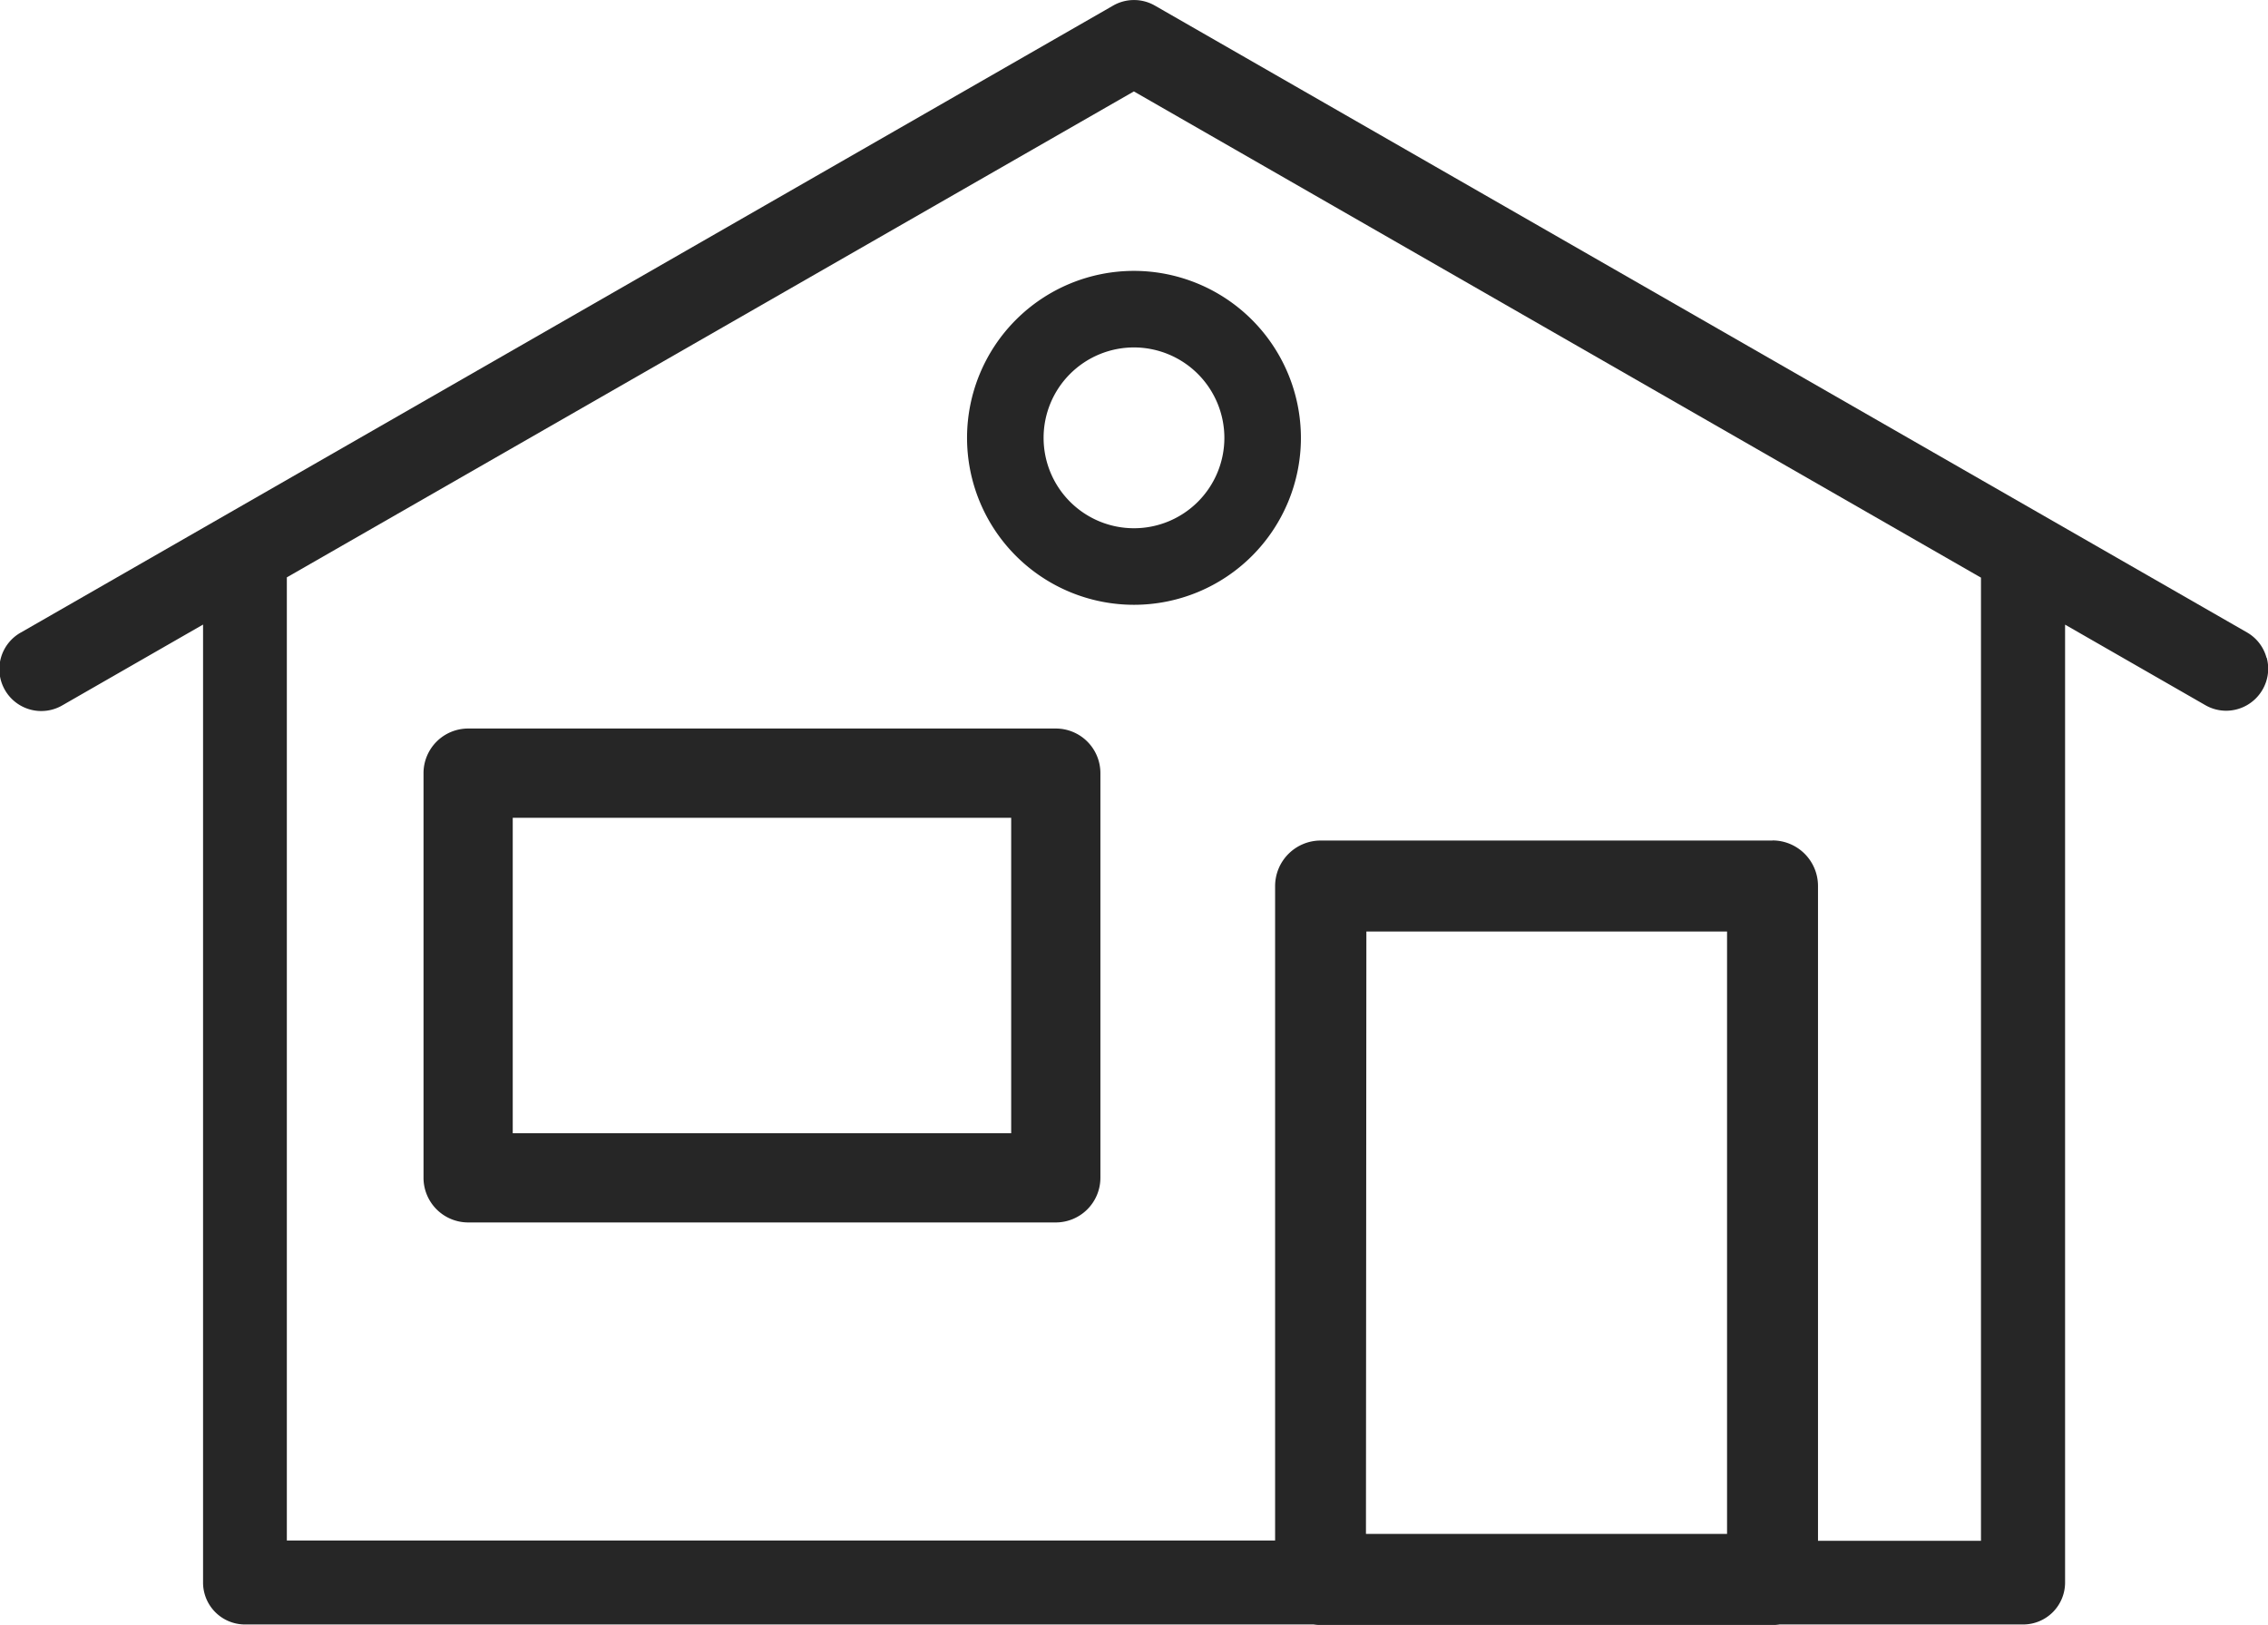
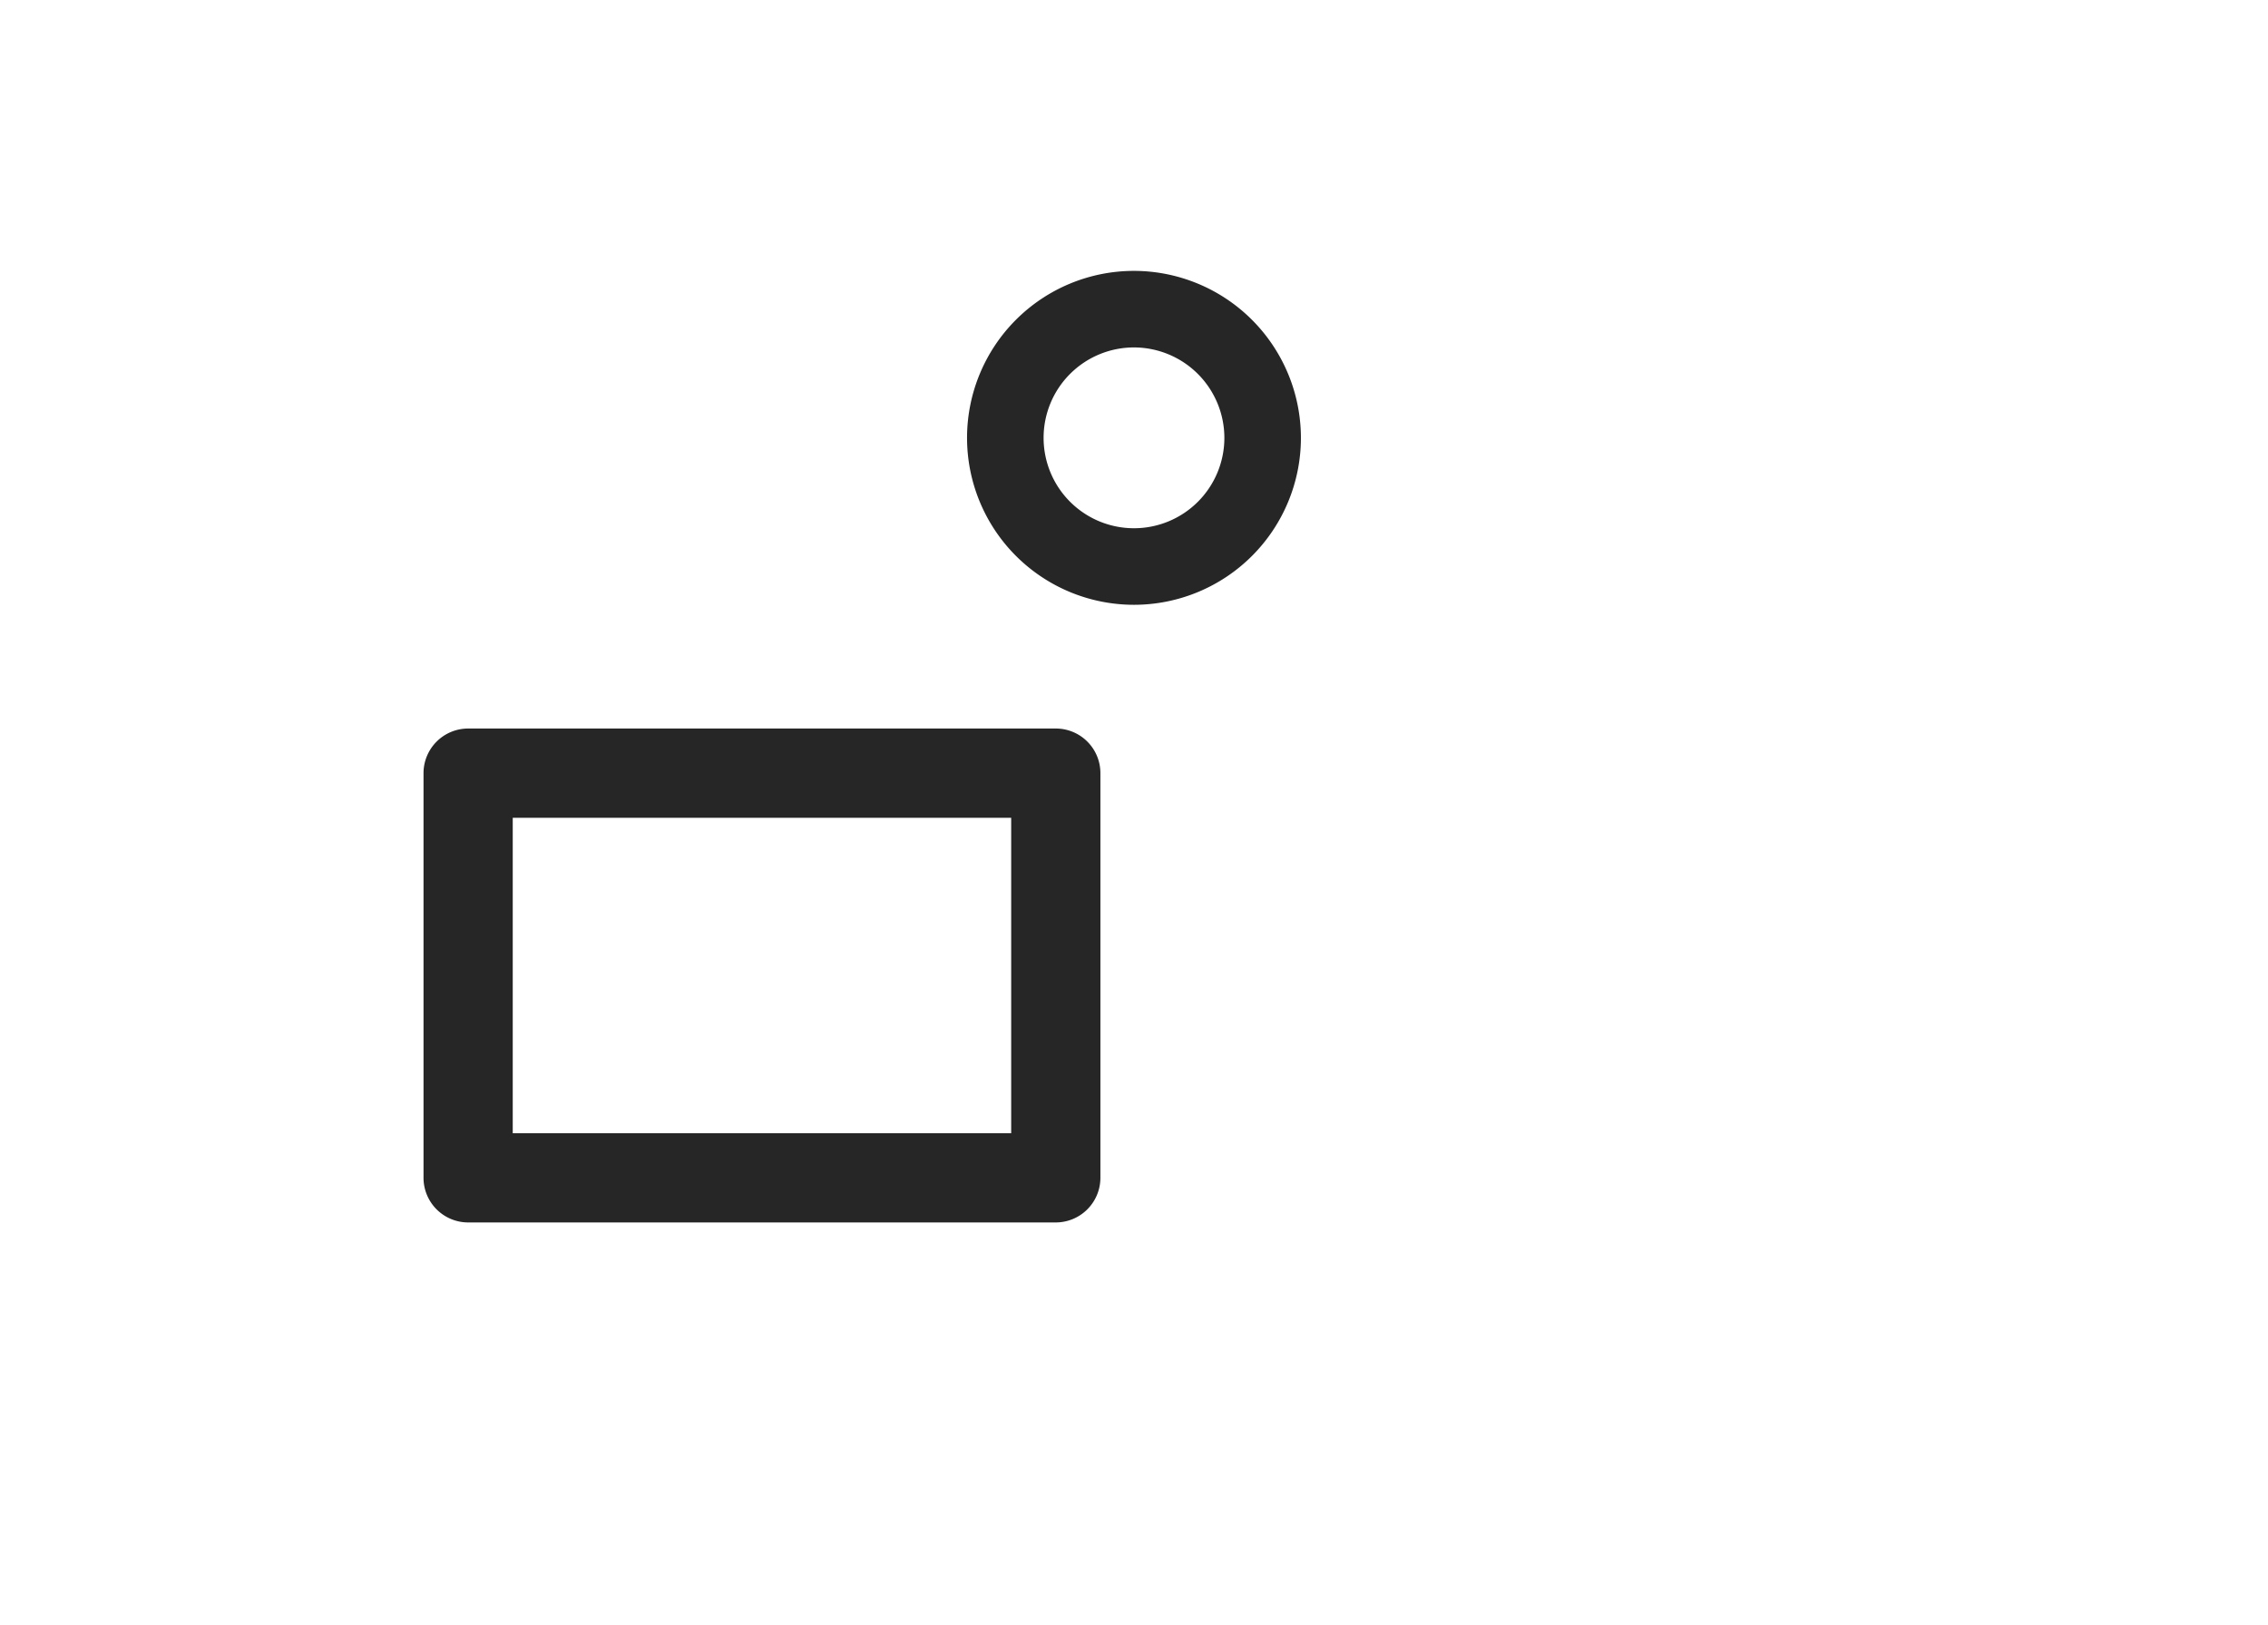
<svg xmlns="http://www.w3.org/2000/svg" width="64.235" height="46.017" viewBox="0 0 64.235 46.017">
  <g id="Groupe_4311" data-name="Groupe 4311" transform="translate(-1548.148 -1578.08)">
-     <path id="Tracé_211" data-name="Tracé 211" d="M1246.679,1229.538a1.178,1.178,0,0,0-.555-.719l-30.93-17.75a1.188,1.188,0,0,0-1.181,0l-30.931,17.751a1.187,1.187,0,1,0,1.181,2.059l3.974-2.281v27.13a1.187,1.187,0,0,0,1.186,1.186h30.269a1.286,1.286,0,0,0,.2.016h12.8a1.282,1.282,0,0,0,.195-.016h6.9a1.188,1.188,0,0,0,1.187-1.186V1228.6l3.974,2.281a1.178,1.178,0,0,0,.59.157,1.192,1.192,0,0,0,1.03-.6,1.18,1.18,0,0,0,.117-.9m-25.5,7.753H1231.4v17.059h-10.227Zm11.514-2.577h-12.8A1.291,1.291,0,0,0,1218.6,1236v18.536h-27.99v-27.275L1214.6,1213.5l23.992,13.769v27.275h-4.616V1236a1.29,1.29,0,0,0-1.288-1.289" transform="translate(365.662 367.169)" fill="#262626" />
    <path id="Tracé_212" data-name="Tracé 212" d="M1350.457,1469.022h-16.645a1.265,1.265,0,0,0-1.263,1.263v11.461a1.265,1.265,0,0,0,1.263,1.263h16.645a1.265,1.265,0,0,0,1.263-1.263v-11.46a1.263,1.263,0,0,0-1.263-1.264m-1.264,11.461h-14.117v-8.934h14.117Z" transform="translate(227.594 129.689)" fill="#262626" />
    <path id="Tracé_213" data-name="Tracé 213" d="M1529.879,1306.879a4.728,4.728,0,1,0,4.728,4.728,4.733,4.733,0,0,0-4.728-4.728m2.56,4.728a2.56,2.56,0,1,1-2.56-2.56,2.563,2.563,0,0,1,2.56,2.56" transform="translate(50.386 278.872)" fill="#262626" />
  </g>
</svg>